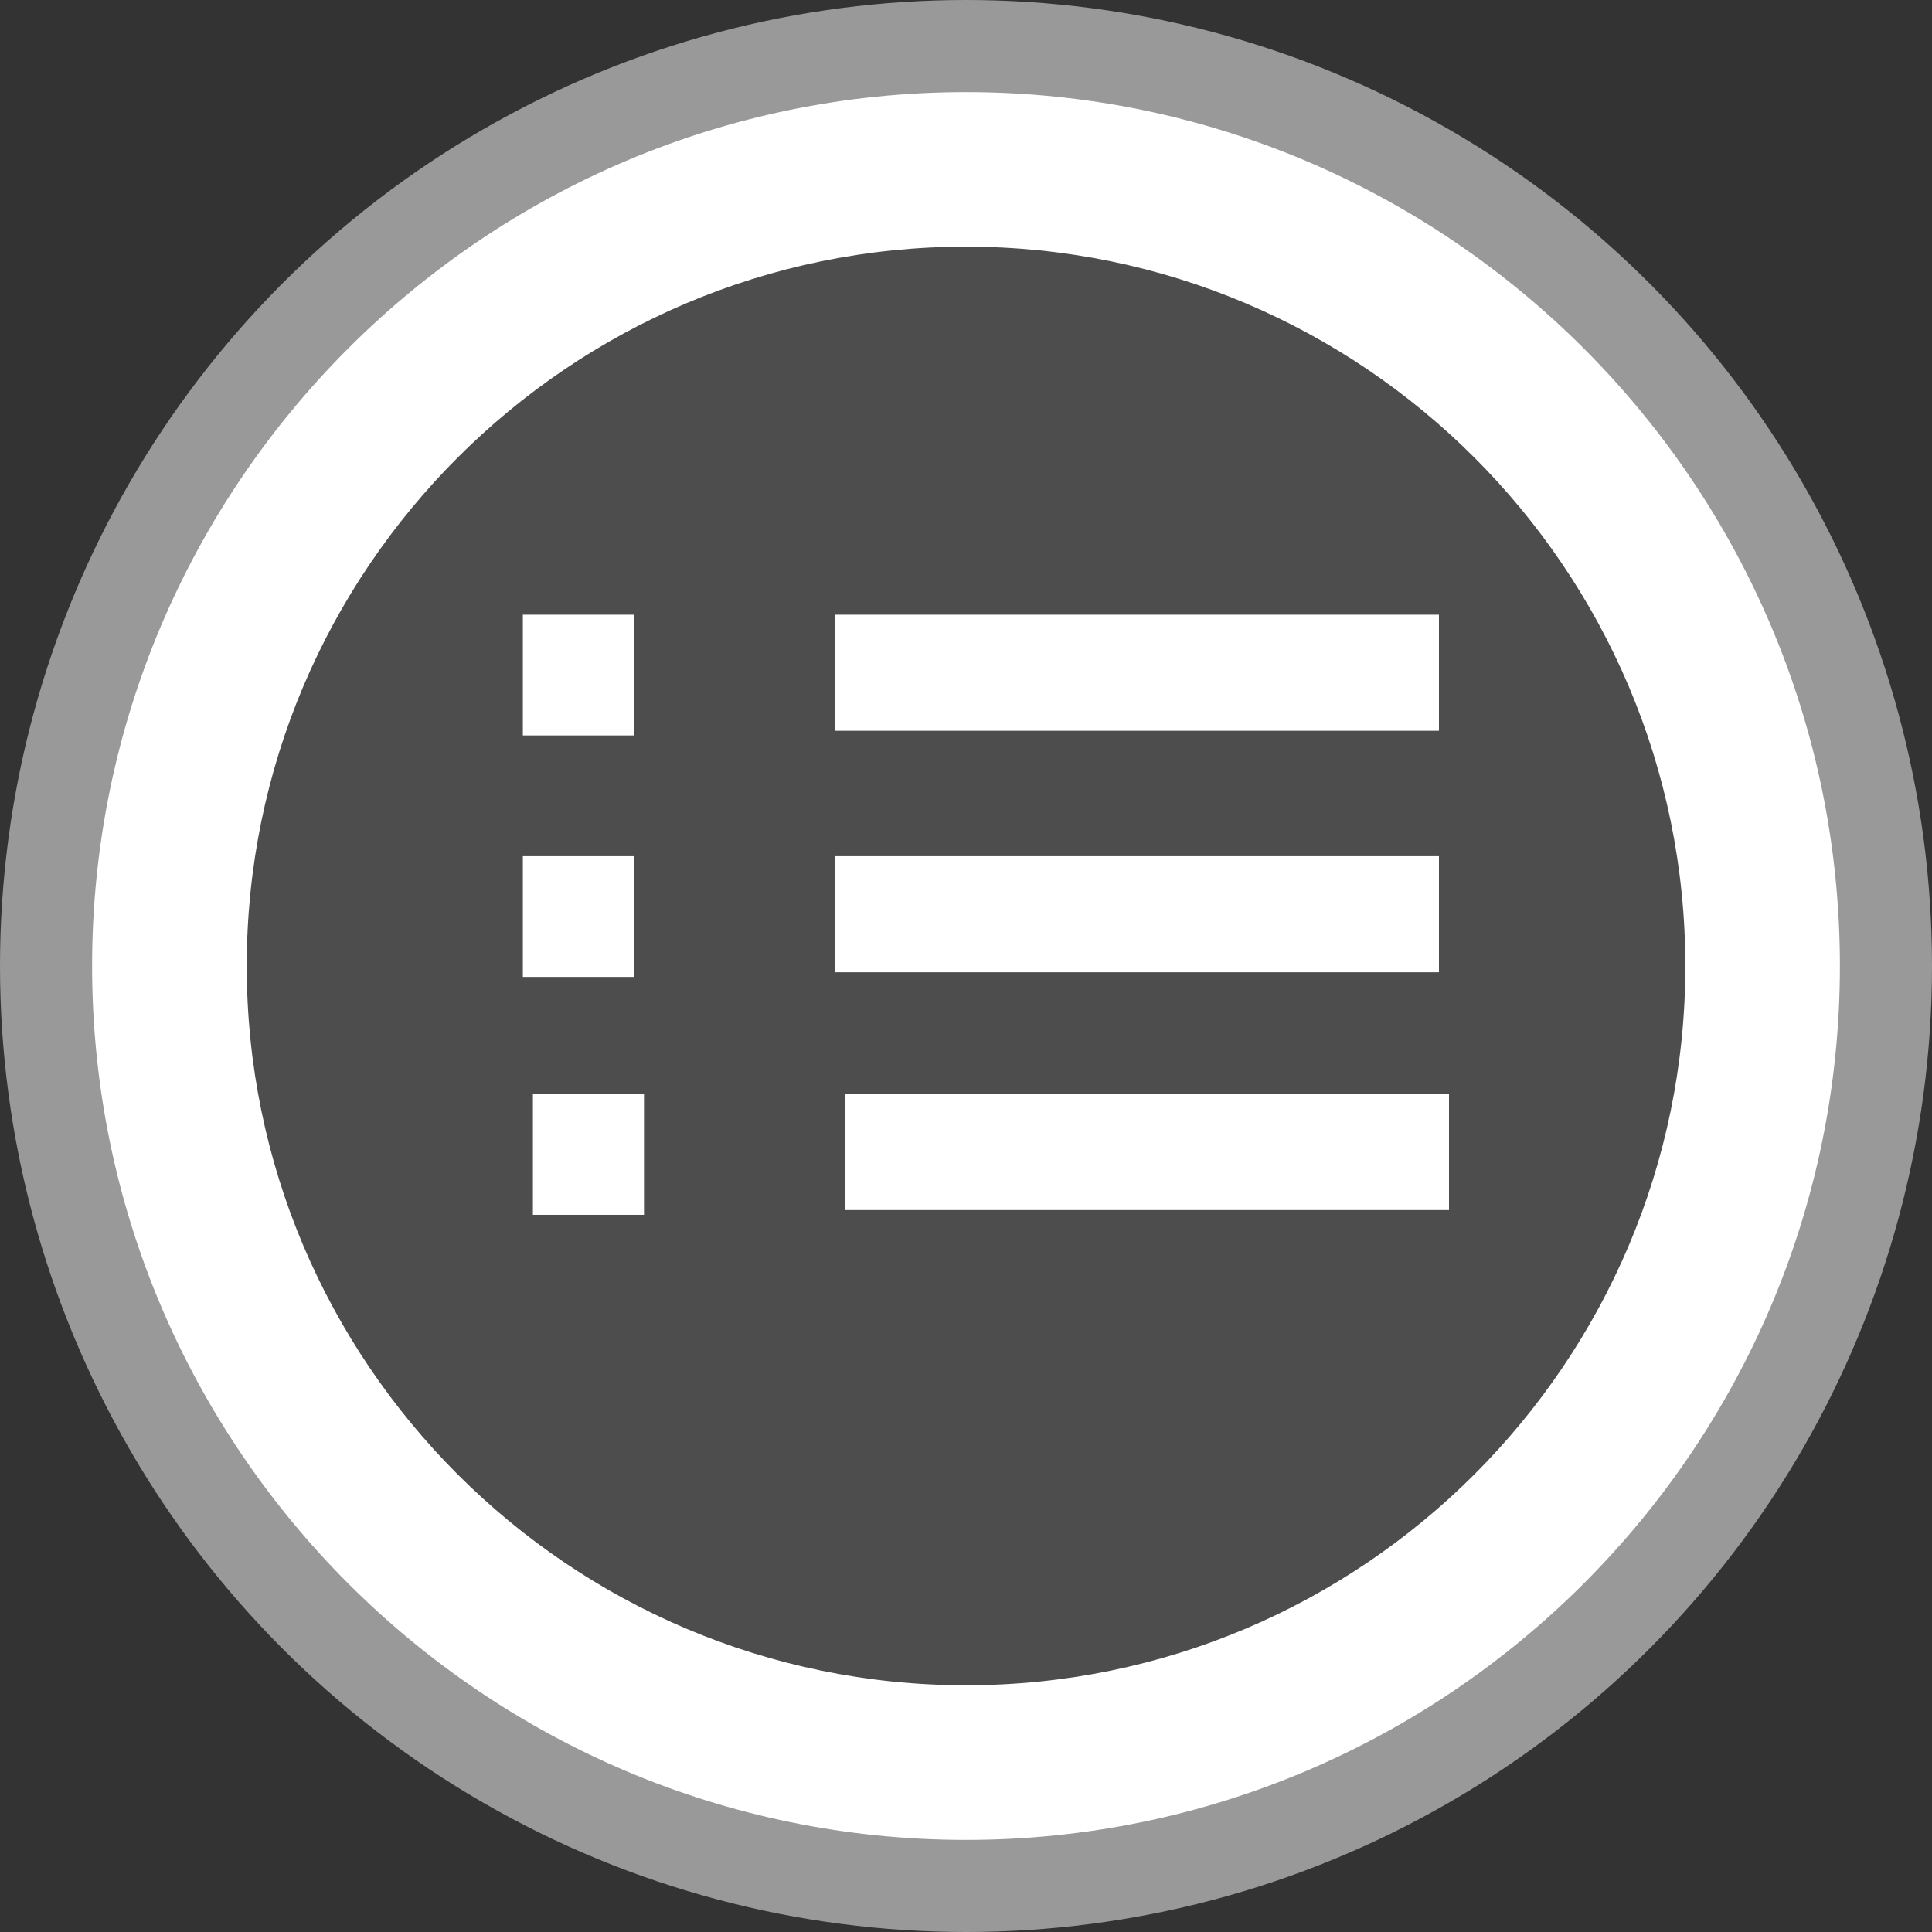
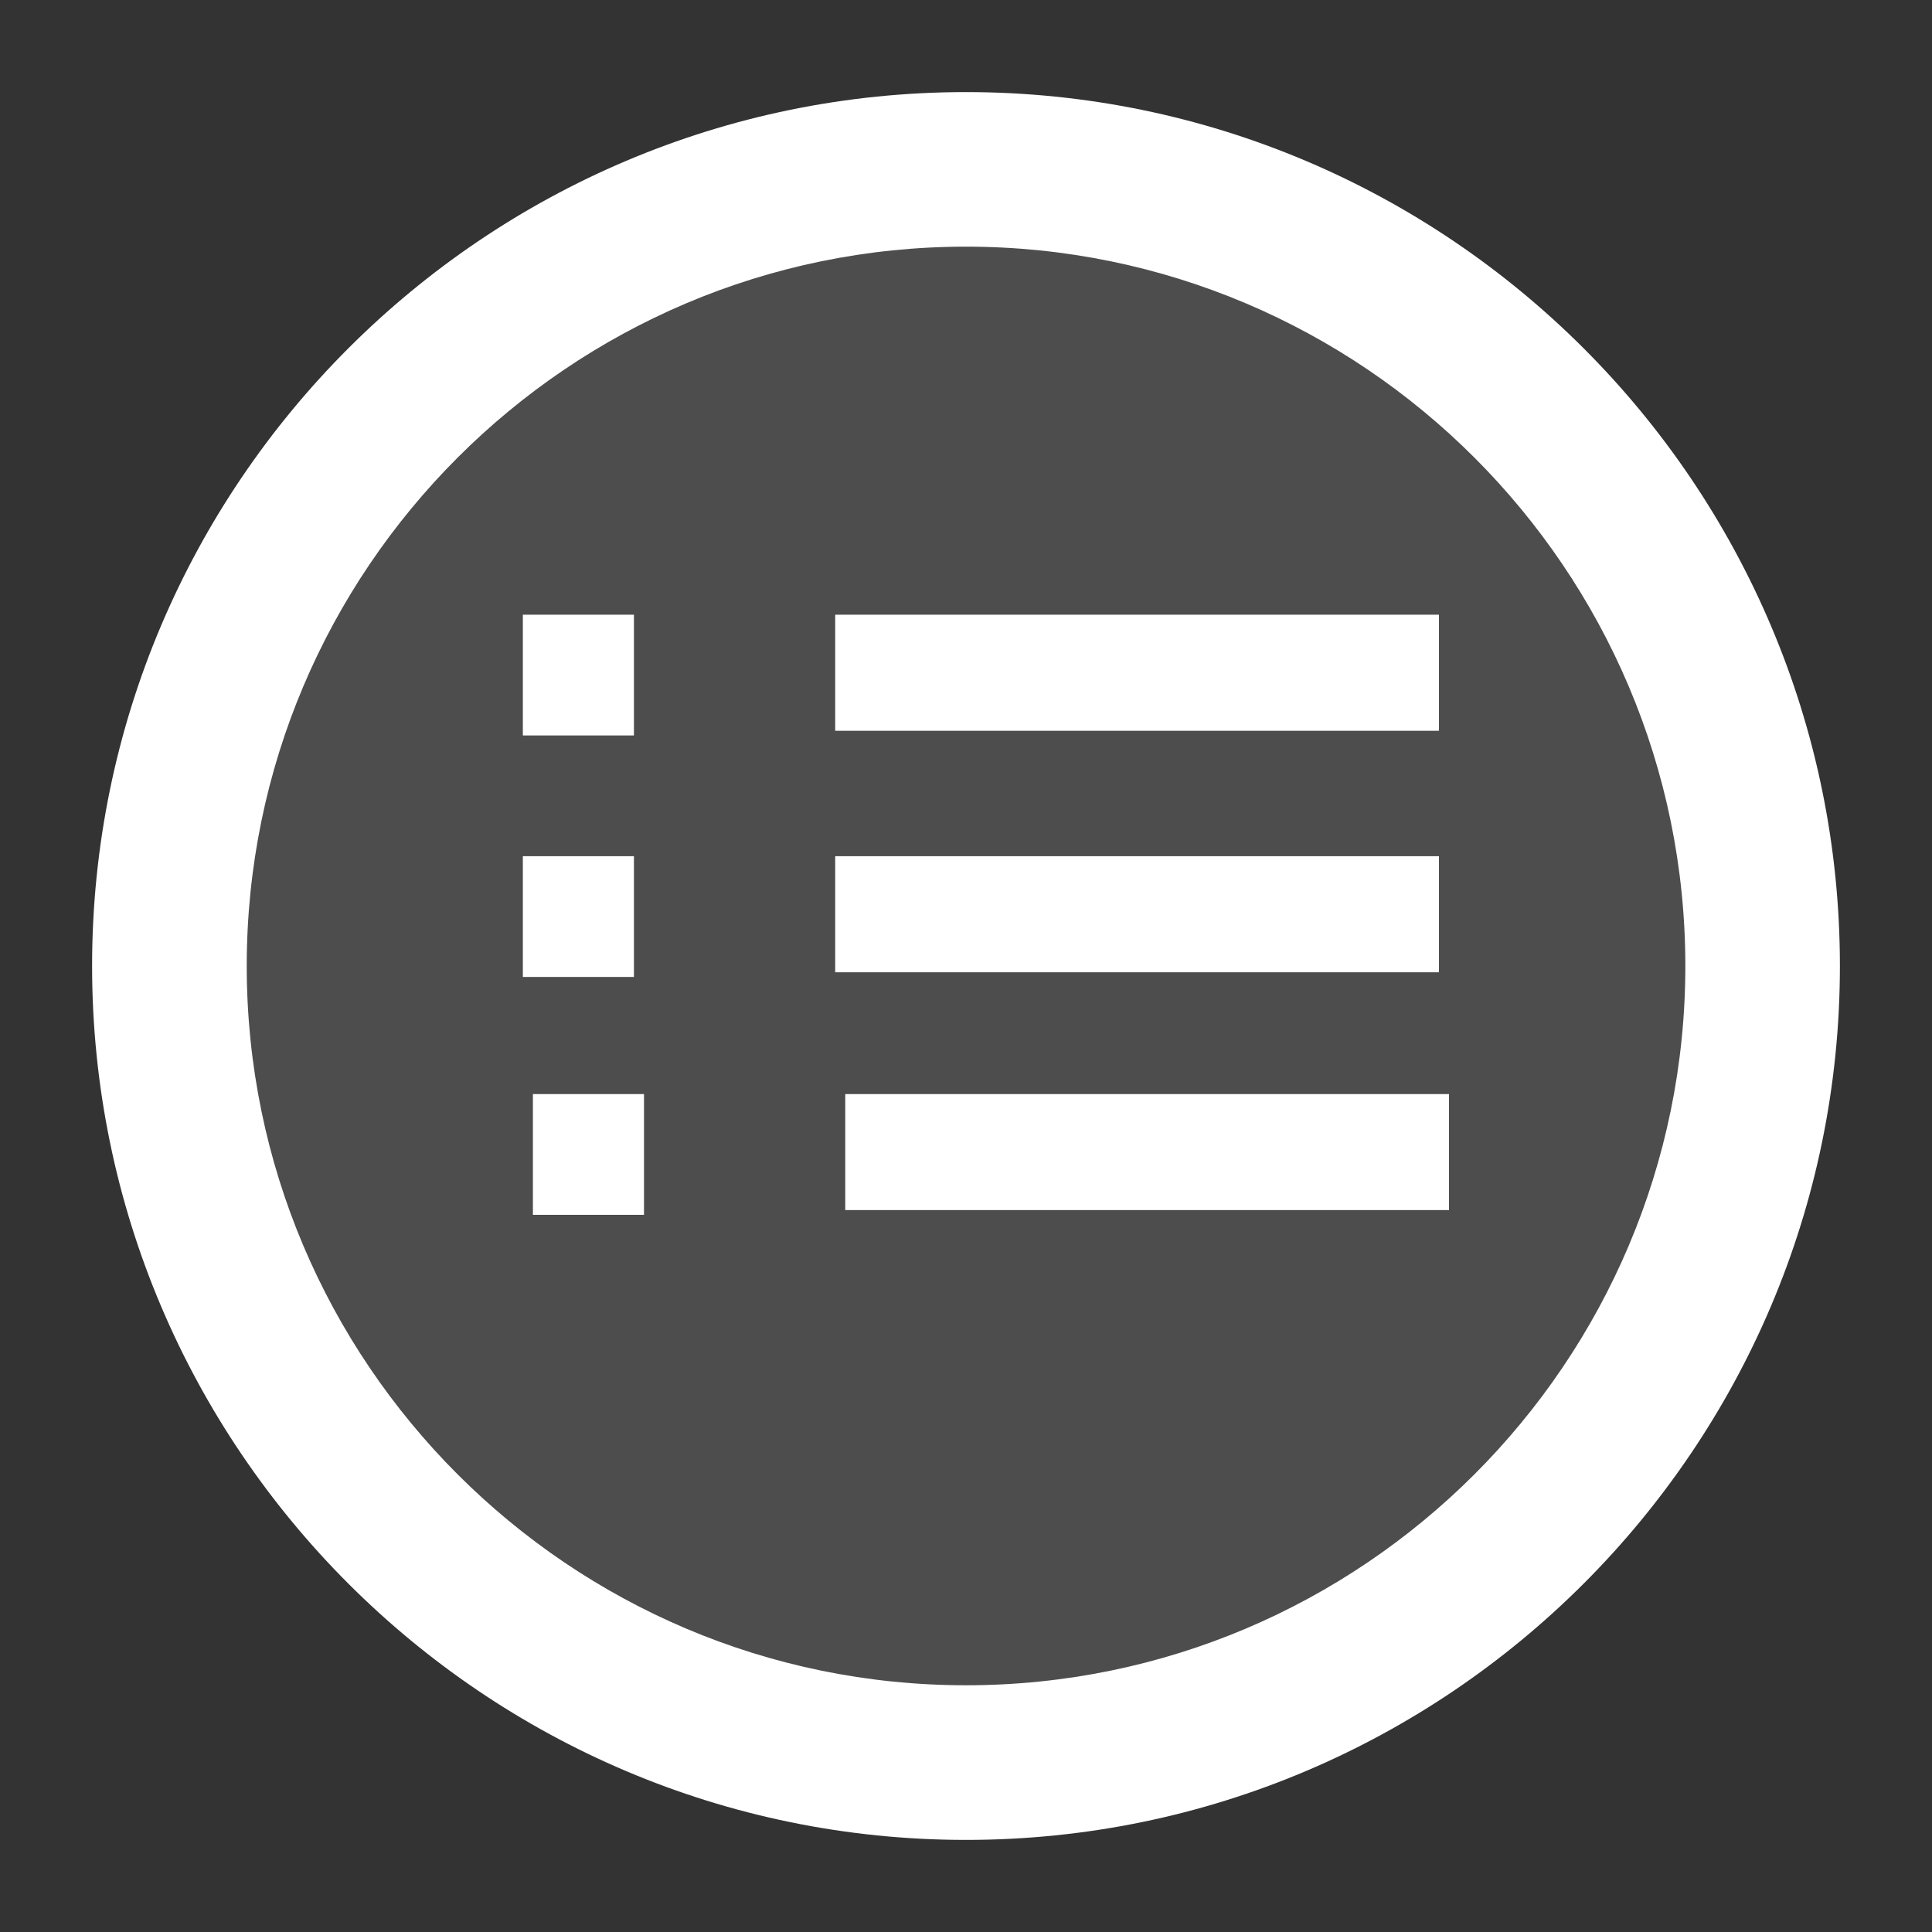
<svg xmlns="http://www.w3.org/2000/svg" version="1.1" id="Layer_1" x="0px" y="0px" width="24px" height="24px" viewBox="0 0 24 24" enable-background="new 0 0 24 24" xml:space="preserve">
  <rect x="0" y="0" width="24" height="24" fill="#333333" stroke="none" />
  <g>
-     <circle fill="#999999" cx="12" cy="12" r="12" />
    <circle fill="#4D4D4D" cx="11.903" cy="11.952" r="10.476" />
    <g>
      <g>
        <path fill="#FFFFFF" d="M12,1.144C6.014,1.144,1.144,6.013,1.144,12c0,5.985,4.87,10.856,10.856,10.856S22.856,17.985,22.856,12     C22.856,6.013,17.986,1.144,12,1.144z M12,20.935c-4.927,0-8.935-4.008-8.935-8.935S7.073,3.064,12,3.064S20.936,7.073,20.936,12     S16.927,20.935,12,20.935z" />
      </g>
    </g>
    <g>
      <g>
        <g>
          <rect x="10.375" y="7.636" fill="#FFFFFF" width="7.5" height="1.442" />
        </g>
        <g>
          <rect x="6.495" y="7.636" fill="#FFFFFF" width="1.38" height="1.5" />
        </g>
      </g>
      <g>
        <g>
          <rect x="10.375" y="10.636" fill="#FFFFFF" width="7.5" height="1.442" />
        </g>
        <g>
          <rect x="6.495" y="10.636" fill="#FFFFFF" width="1.38" height="1.5" />
        </g>
      </g>
      <g>
        <g>
          <rect x="10.5" y="13.591" fill="#FFFFFF" width="7.5" height="1.441" />
        </g>
        <g>
          <rect x="6.62" y="13.591" fill="#FFFFFF" width="1.38" height="1.5" />
        </g>
      </g>
    </g>
  </g>
</svg>